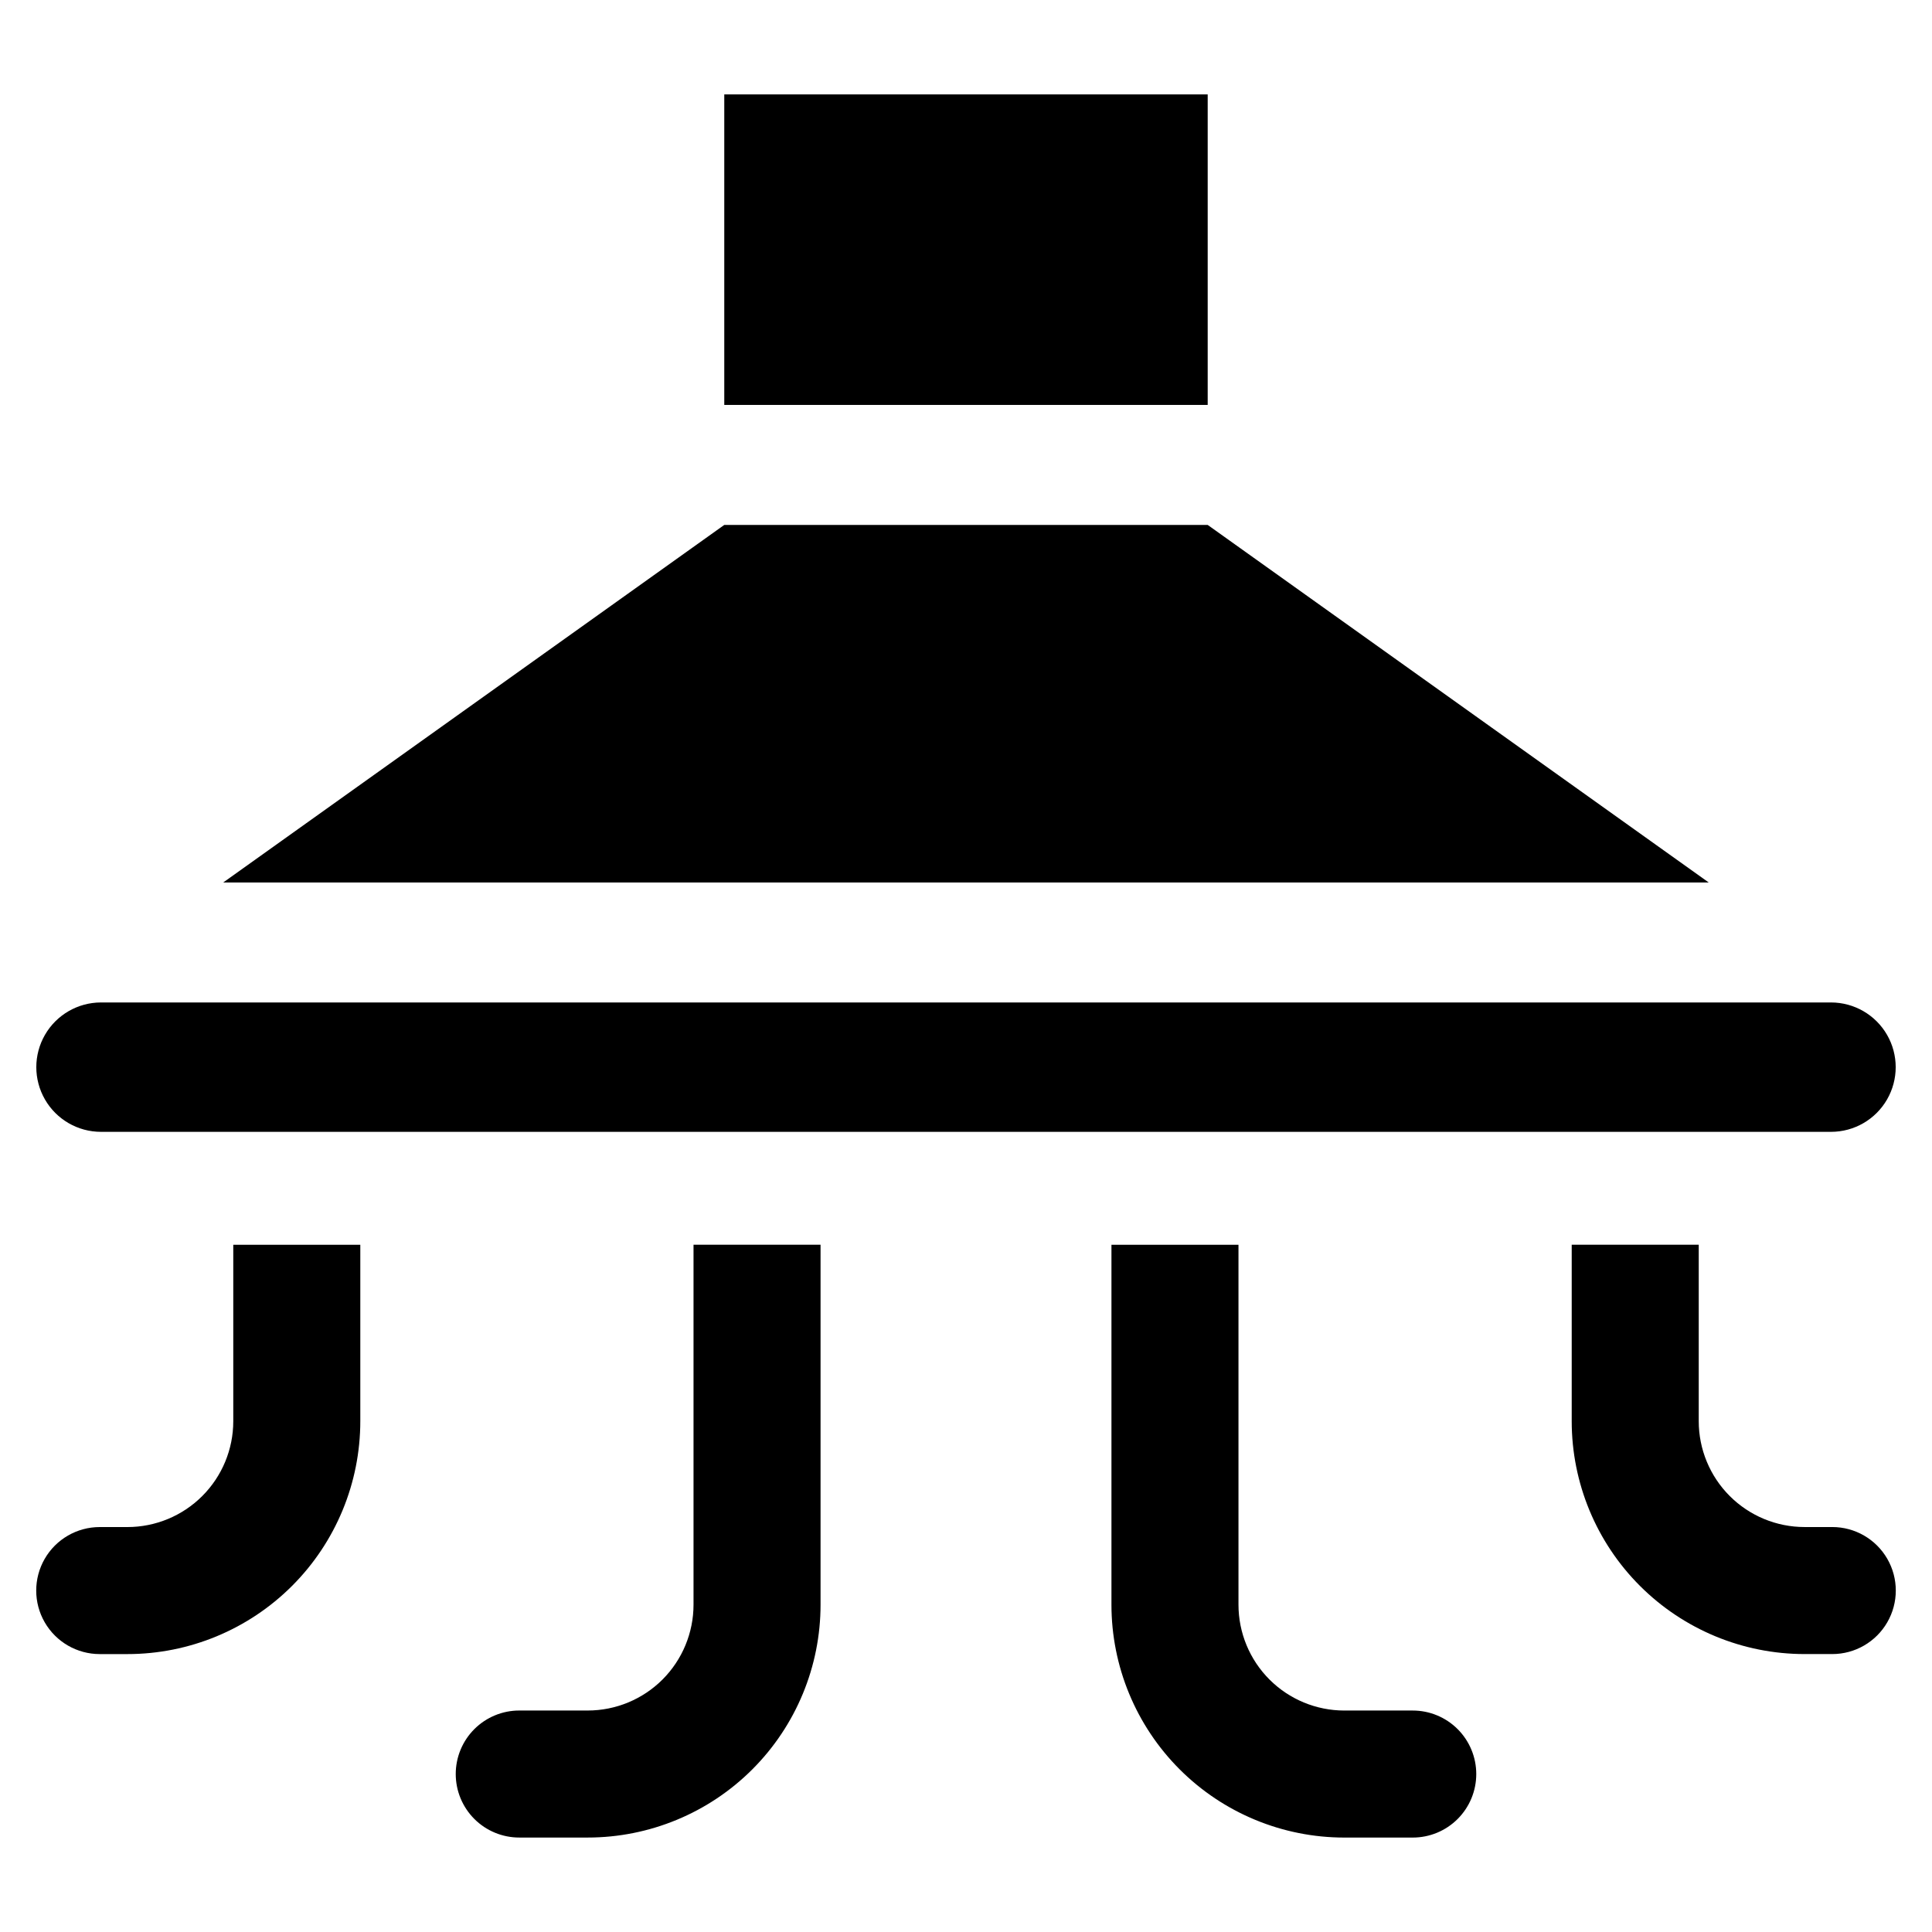
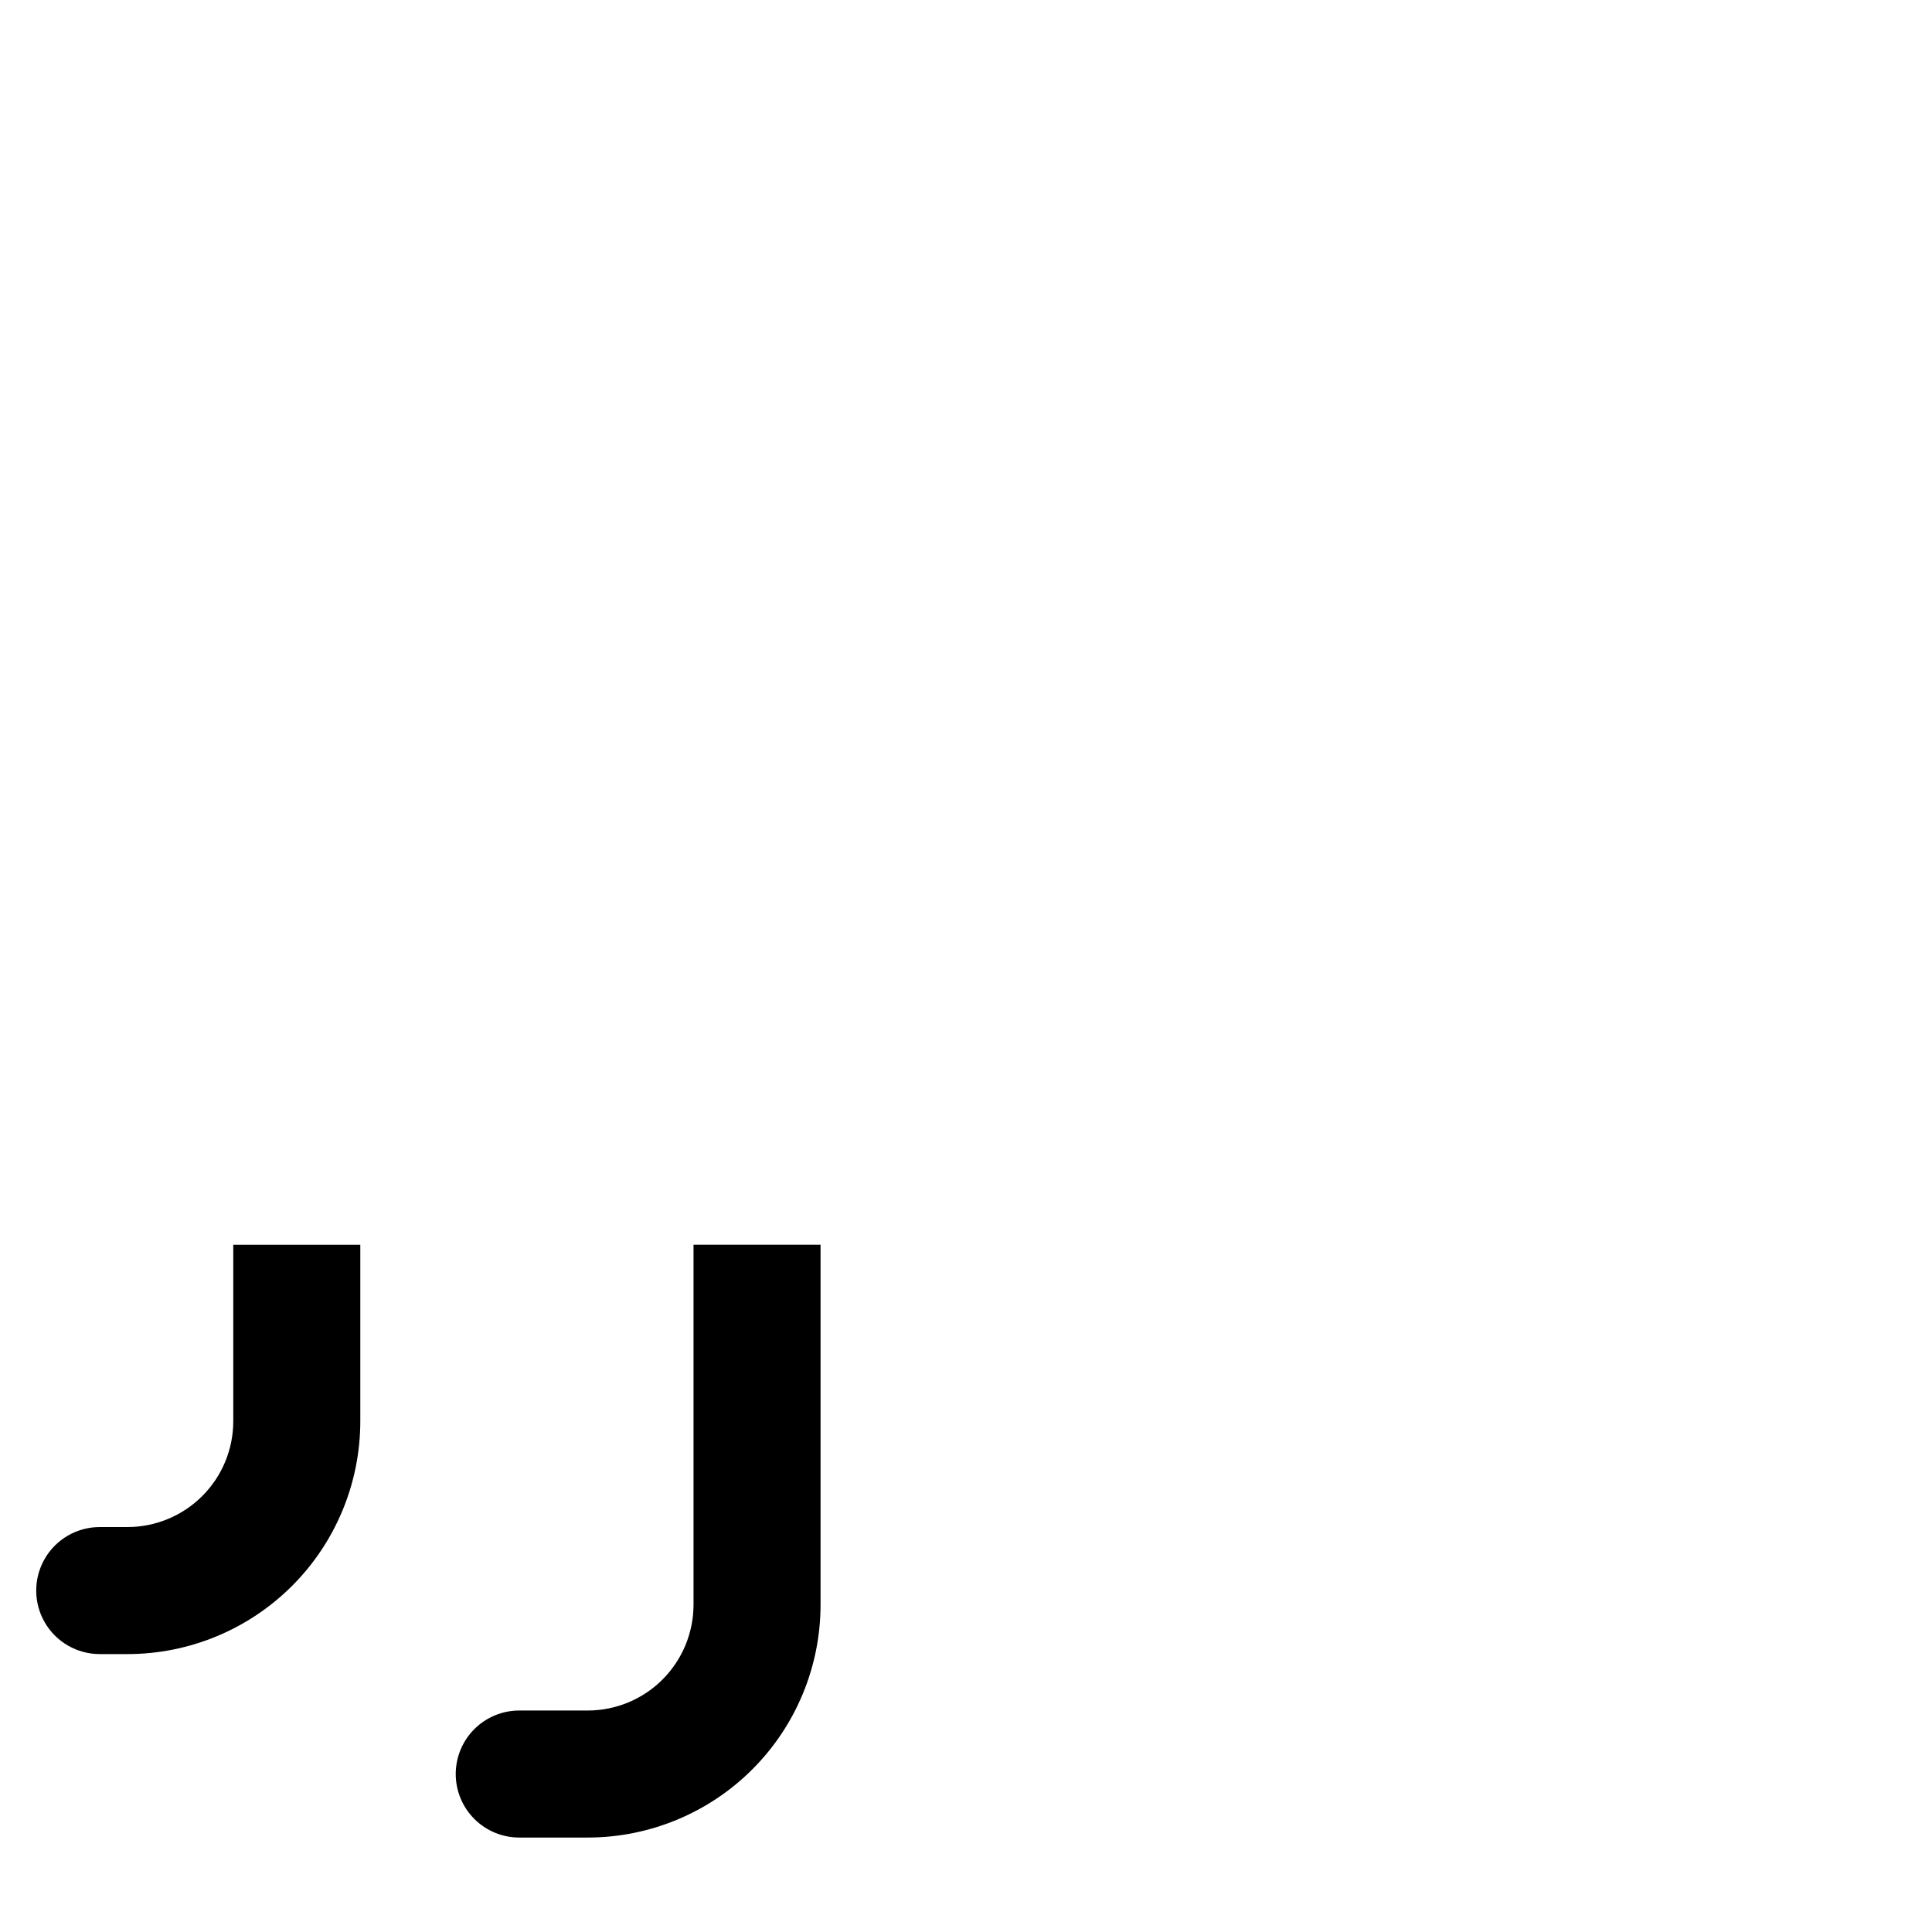
<svg xmlns="http://www.w3.org/2000/svg" fill="#000000" width="800px" height="800px" version="1.1" viewBox="144 144 512 512">
  <g>
-     <path d="m335.94 169.02h128.11v82.289h-128.11z" />
-     <path d="m170.74 443.95h458.52c6.121-0.008 11.77-3.277 14.828-8.578 3.055-5.301 3.055-11.828 0-17.129-3.059-5.301-8.707-8.57-14.828-8.582h-458.52c-6.117 0.012-11.77 3.281-14.824 8.582-3.059 5.301-3.059 11.828 0 17.129 3.055 5.301 8.707 8.57 14.824 8.578z" />
-     <path d="m464.05 283.11h-128.11l-132.79 94.762h393.69z" />
    <path d="m205.82 520.63c0 7.441-2.957 14.578-8.219 19.836-5.262 5.262-12.395 8.219-19.836 8.219h-7.336c-6.012 0-11.57 3.207-14.578 8.414-3.004 5.211-3.004 11.625 0 16.832 3.008 5.211 8.566 8.418 14.578 8.418h7.336c16.367 0 32.066-6.504 43.641-18.078 11.574-11.574 18.078-27.27 18.078-43.641v-46.754h-33.664z" />
    <path d="m327.79 569.25c0 7.441-2.957 14.578-8.215 19.84-5.262 5.262-12.398 8.215-19.84 8.215h-18.105c-4.465-0.008-8.754 1.766-11.918 4.922-3.16 3.156-4.938 7.441-4.938 11.91s1.777 8.754 4.938 11.91c3.164 3.16 7.453 4.93 11.918 4.922h18.105c16.371 0 32.07-6.5 43.645-18.074 11.574-11.574 18.074-27.273 18.074-43.645v-95.379h-33.664z" />
-     <path d="m518.37 597.31h-18.105c-7.441 0-14.578-2.953-19.836-8.215-5.262-5.262-8.219-12.398-8.219-19.84v-95.379h-33.664v95.383-0.004c0 16.371 6.504 32.07 18.078 43.645 11.574 11.574 27.27 18.074 43.641 18.074h18.105c4.469 0.008 8.754-1.762 11.918-4.922 3.16-3.156 4.938-7.441 4.938-11.91s-1.777-8.754-4.938-11.91c-3.164-3.156-7.449-4.93-11.918-4.922z" />
-     <path d="m629.57 548.68h-7.336c-7.438 0-14.574-2.957-19.836-8.219-5.262-5.262-8.215-12.395-8.215-19.836v-46.754h-33.664v46.754c0 16.371 6.5 32.066 18.074 43.641s27.273 18.078 43.641 18.078h7.336c6.016 0 11.57-3.207 14.578-8.418 3.008-5.207 3.008-11.621 0-16.832-3.008-5.207-8.562-8.414-14.578-8.414z" />
  </g>
</svg>